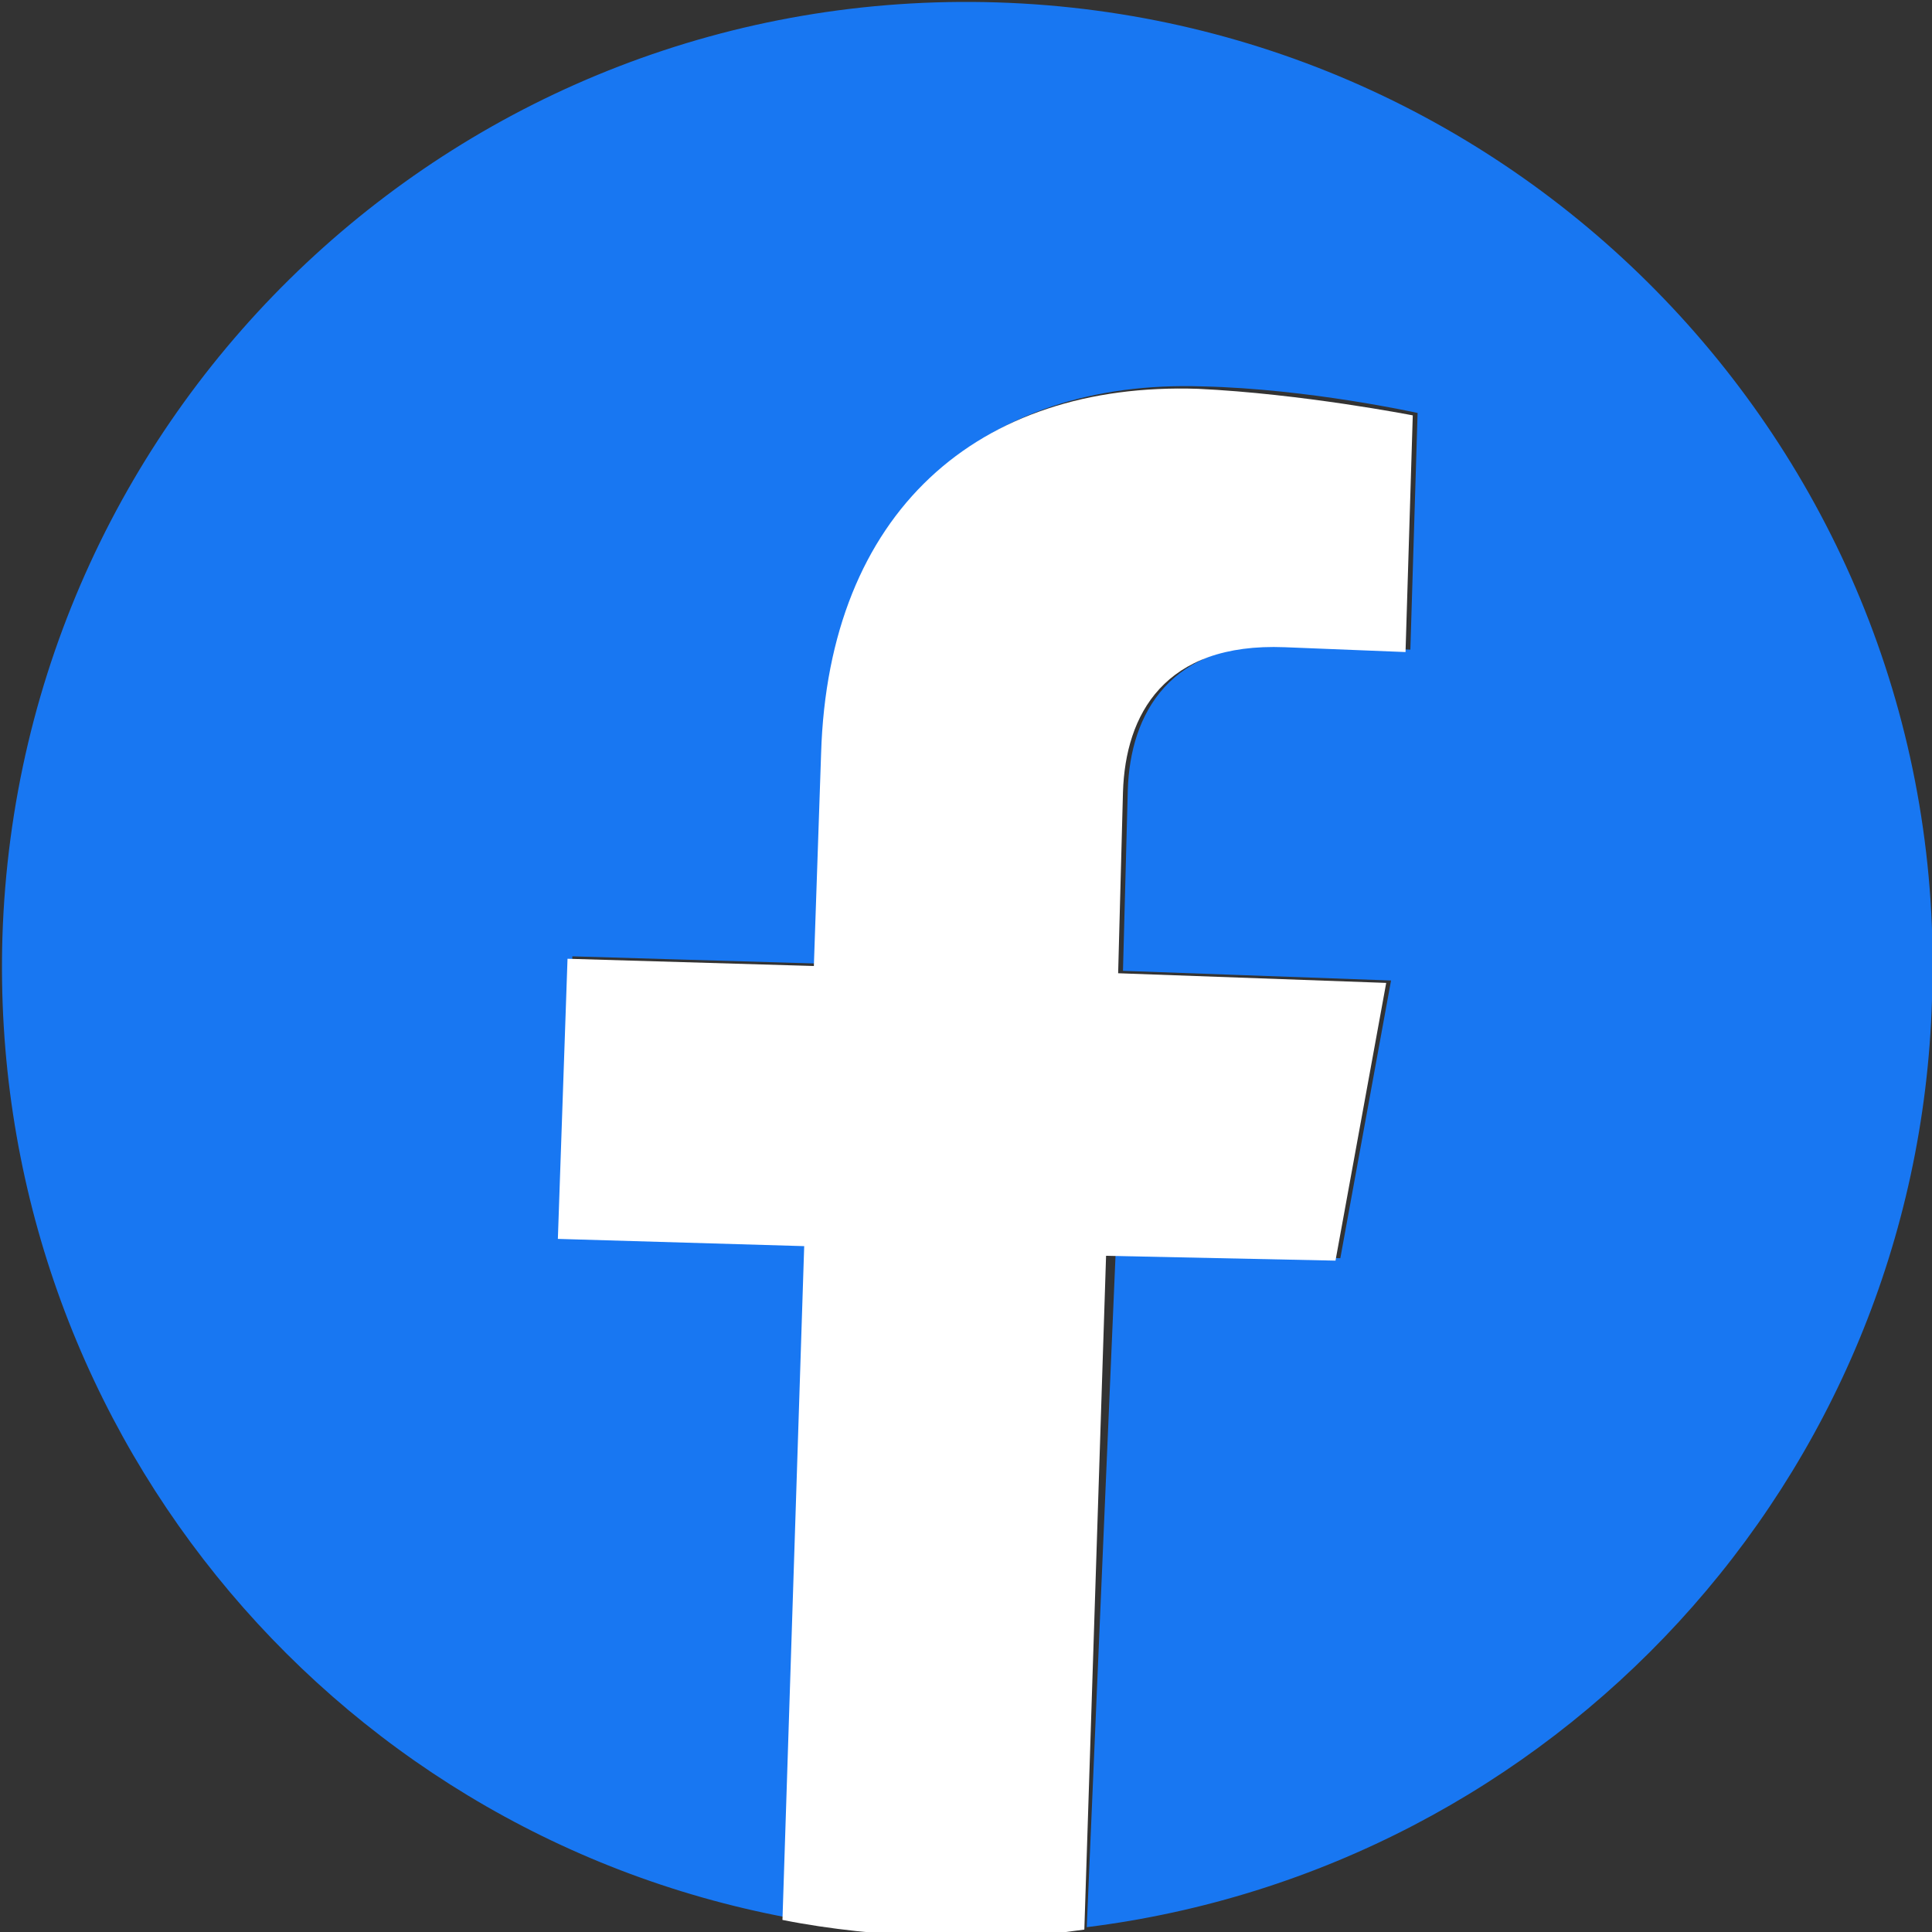
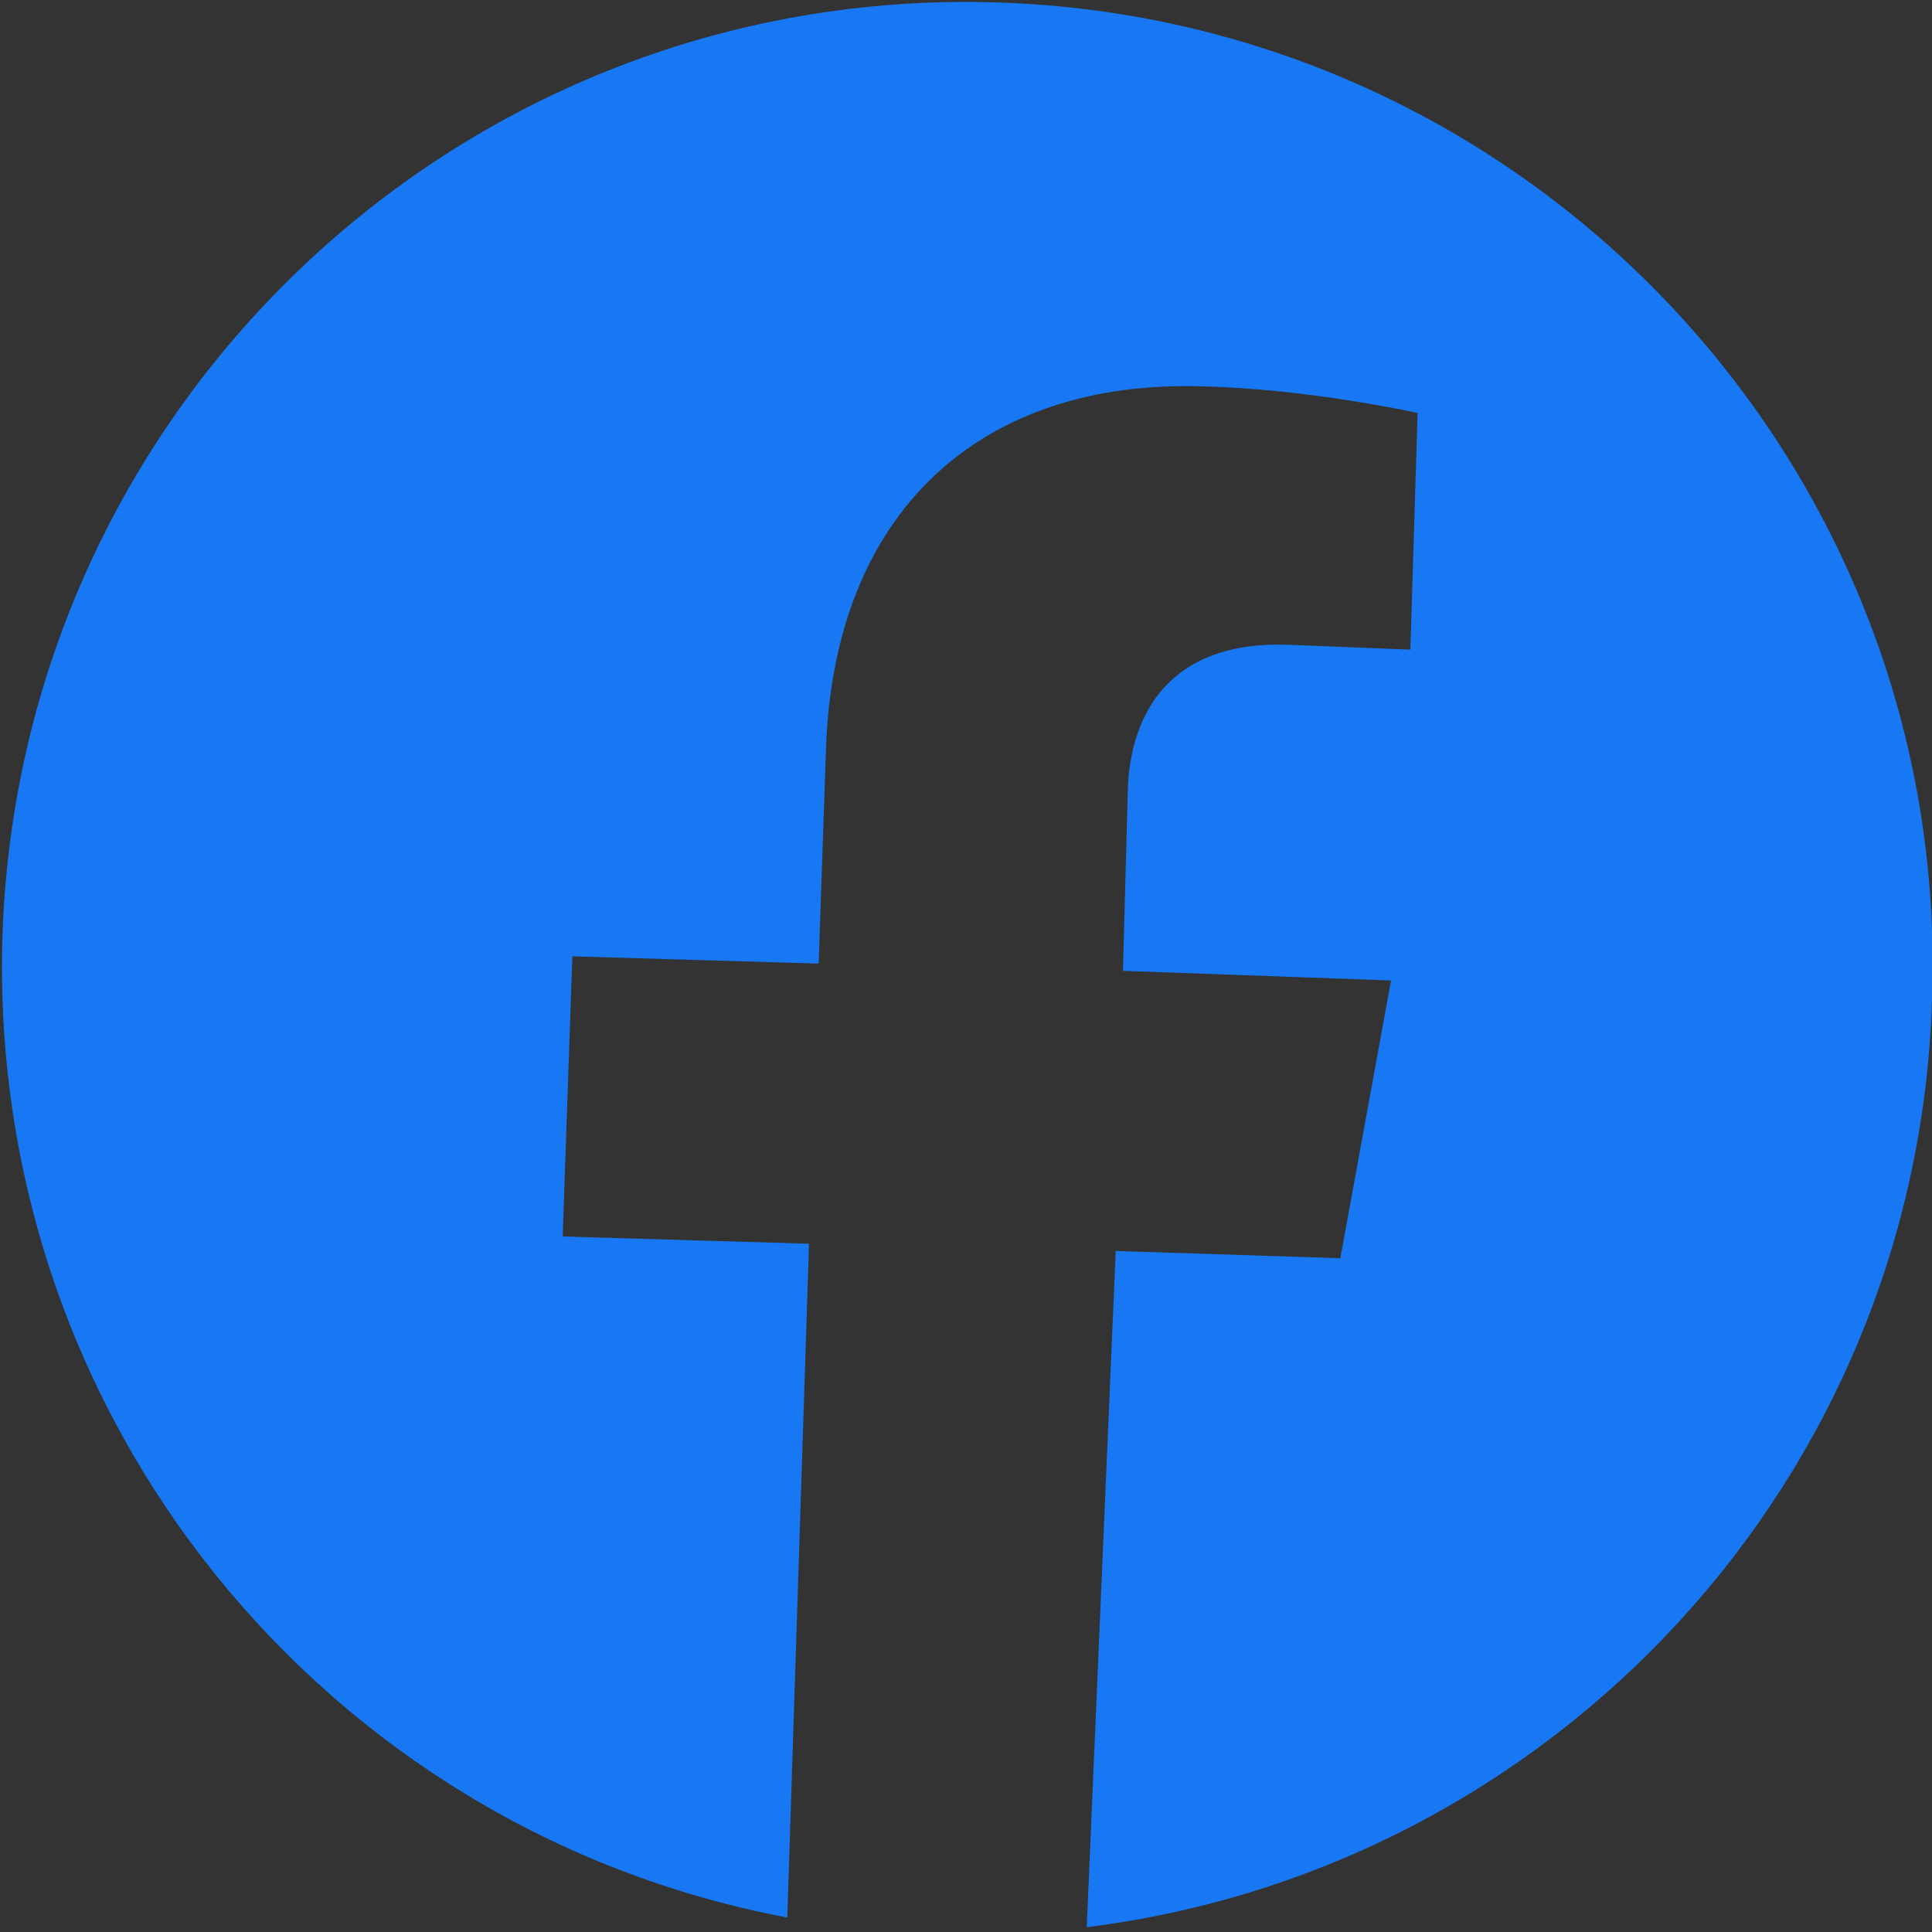
<svg xmlns="http://www.w3.org/2000/svg" version="1.1" id="レイヤー_1" x="0px" y="0px" viewBox="0 0 80 80" style="enable-background:new 0 0 80 80;" xml:space="preserve">
  <rect x="0" y="0" width="80" height="80" fill="#333333" stroke="none" />
  <style type="text/css">
	.st0{fill:#1877F2;}
	.st1{fill:#FFFFFF;}
</style>
  <g>
    <path class="st0" d="M80,41.4C80.8,19.3,63.4,0.8,41.3,0.1S0.8,16.7,0.1,38.8c-0.6,20,13.4,37,32.5,40.6l0.9-27.9l-10.2-0.3   l0.4-11.6l10.2,0.3l0.3-8.8c0.3-10,6.5-15.4,15.6-15.1c4.4,0.1,8.9,1.1,8.9,1.1l-0.3,9.8l-5-0.2c-5-0.2-6.6,2.9-6.7,6l-0.2,7.5   l11.1,0.4l-2.1,11.5l-9.3-0.3L45,79.8C64.3,77.4,79.4,61.3,80,41.4z" />
-     <path class="st1" d="M55.3,52.2l2.1-11.5l-11.1-0.4l0.2-7.5c0.1-3.2,1.7-6.2,6.7-6l5,0.2l0.3-9.8c0,0-4.6-0.9-8.9-1.1   c-9.1-0.3-15.3,5.1-15.6,15.1l-0.3,8.8l-10.2-0.3l-0.4,11.6l10.2,0.3l-0.9,27.9c2,0.4,4.1,0.6,6.2,0.7c2.1,0.1,4.2,0,6.3-0.3   l0.9-27.9L55.3,52.2z" />
  </g>
</svg>